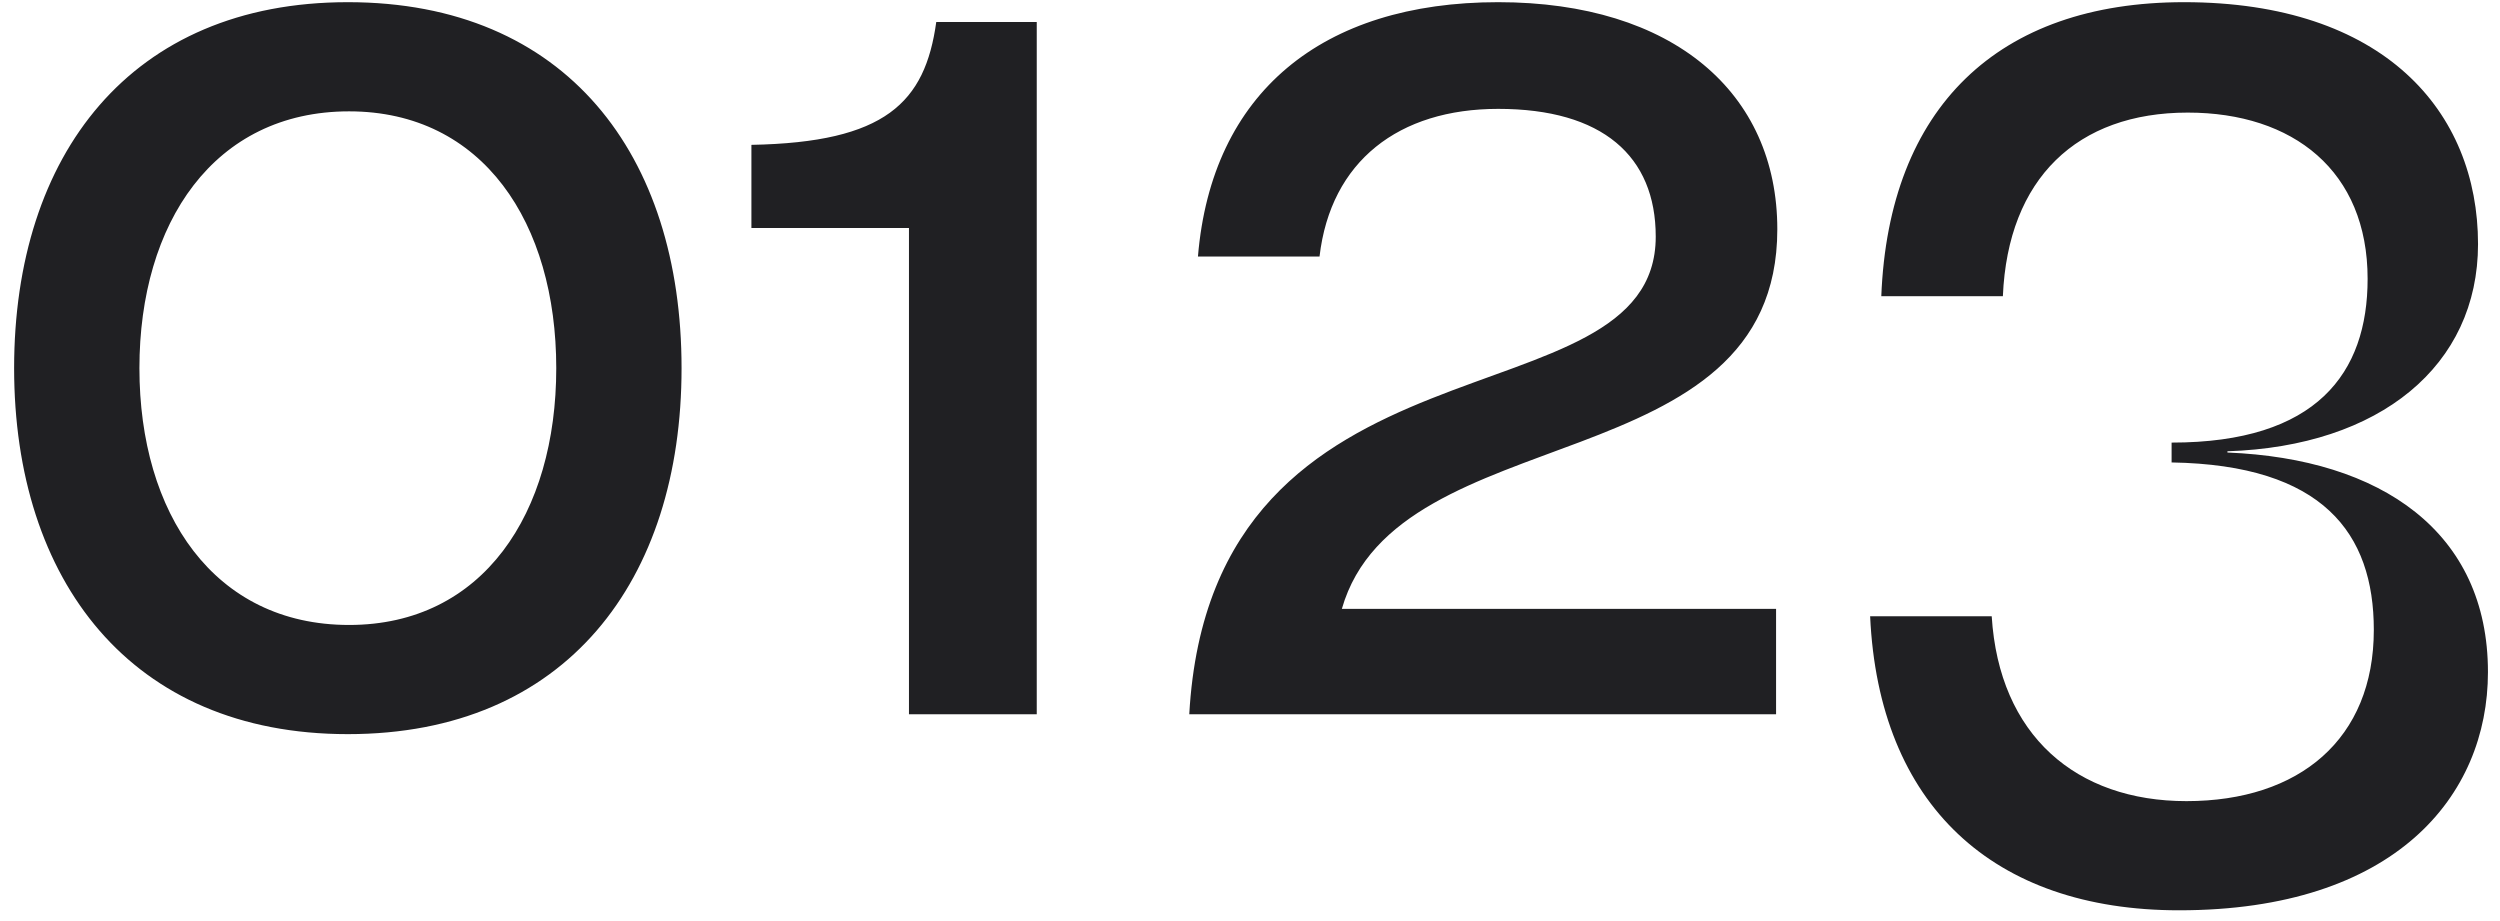
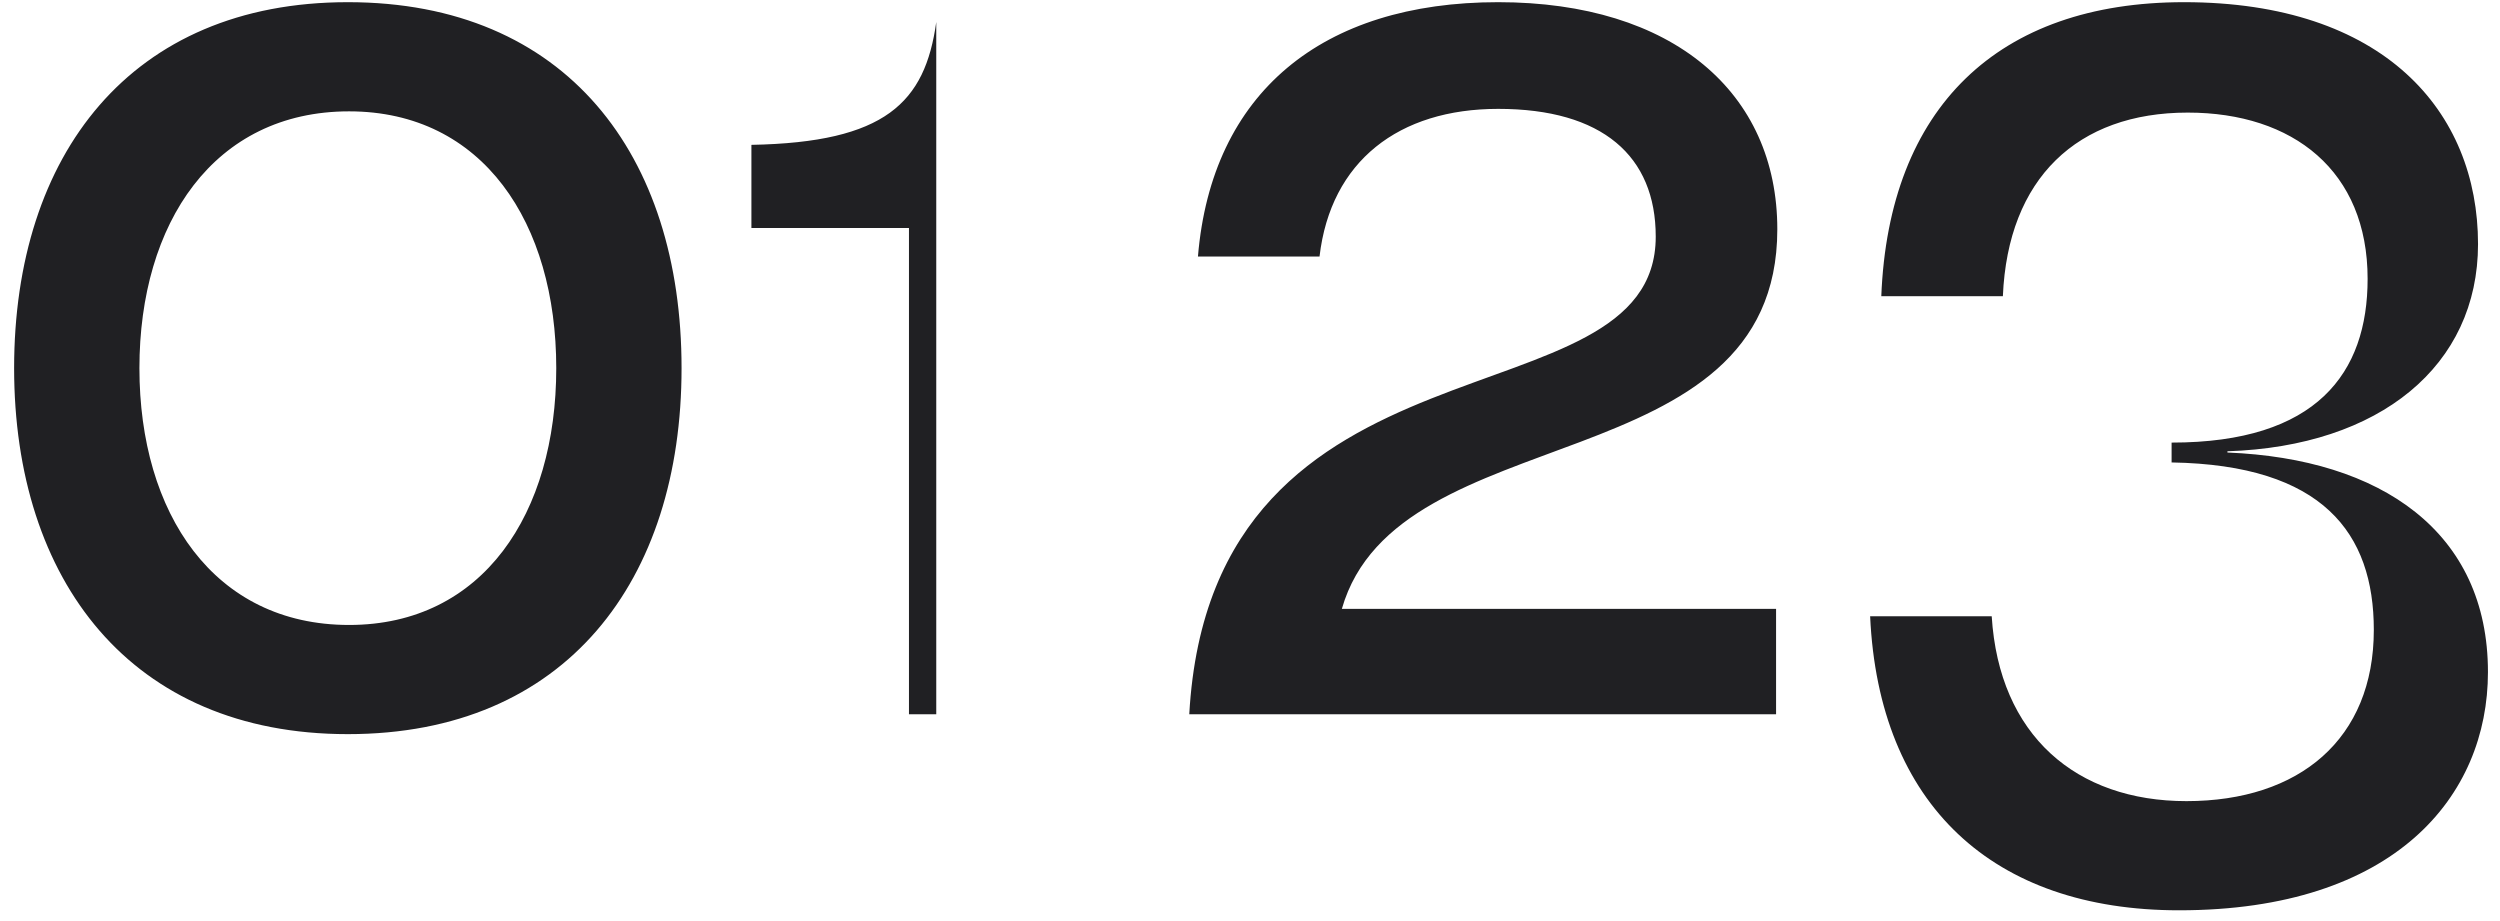
<svg xmlns="http://www.w3.org/2000/svg" width="133" height="49" viewBox="0 0 133 49" fill="none">
-   <path d="M18.505 39.056C6.955 39.056 0.751 30.872 0.751 19.586C0.751 8.234 6.955 0.116 18.505 0.116C30.121 0.116 36.259 8.234 36.259 19.586C36.259 30.872 30.121 39.056 18.505 39.056ZM7.417 19.586C7.417 27.308 11.377 33.248 18.571 33.248C25.699 33.248 29.593 27.308 29.593 19.586C29.593 11.864 25.699 5.924 18.571 5.924C11.377 5.924 7.417 11.864 7.417 19.586ZM48.357 38V12.128H39.975V7.706C47.103 7.574 49.215 5.462 49.809 1.172H55.155V38H48.357ZM63.269 38C64.457 16.814 88.085 22.886 88.085 12.59C88.085 8.3 85.247 5.792 79.703 5.792C74.423 5.792 70.793 8.564 70.199 13.646H63.731C64.457 4.934 70.331 0.116 79.703 0.116C89.009 0.116 94.553 4.934 94.553 12.194C94.553 25.79 74.357 22.028 71.387 32.39H94.487V38H63.269ZM115.925 48.428C106.025 48.428 99.953 42.818 99.491 32.786H105.959C106.355 39.122 110.447 42.62 116.321 42.62C122.327 42.62 126.287 39.32 126.287 33.512C126.287 28.364 123.581 24.734 115.529 24.602V23.546C123.251 23.546 125.957 19.85 125.957 14.834C125.957 9.092 121.997 5.99 116.387 5.99C110.513 5.99 106.817 9.488 106.553 15.758H100.085C100.481 5.726 106.289 0.116 116.189 0.116C126.815 0.116 131.831 5.924 131.831 12.986C131.831 19.454 126.617 23.744 118.499 24.008V24.074C126.683 24.404 132.359 28.298 132.359 35.756C132.359 42.356 127.409 48.428 115.925 48.428Z" fill="#202023" />
+   <path d="M18.505 39.056C6.955 39.056 0.751 30.872 0.751 19.586C0.751 8.234 6.955 0.116 18.505 0.116C30.121 0.116 36.259 8.234 36.259 19.586C36.259 30.872 30.121 39.056 18.505 39.056ZM7.417 19.586C7.417 27.308 11.377 33.248 18.571 33.248C25.699 33.248 29.593 27.308 29.593 19.586C29.593 11.864 25.699 5.924 18.571 5.924C11.377 5.924 7.417 11.864 7.417 19.586ZM48.357 38V12.128H39.975V7.706C47.103 7.574 49.215 5.462 49.809 1.172V38H48.357ZM63.269 38C64.457 16.814 88.085 22.886 88.085 12.59C88.085 8.3 85.247 5.792 79.703 5.792C74.423 5.792 70.793 8.564 70.199 13.646H63.731C64.457 4.934 70.331 0.116 79.703 0.116C89.009 0.116 94.553 4.934 94.553 12.194C94.553 25.79 74.357 22.028 71.387 32.39H94.487V38H63.269ZM115.925 48.428C106.025 48.428 99.953 42.818 99.491 32.786H105.959C106.355 39.122 110.447 42.62 116.321 42.62C122.327 42.62 126.287 39.32 126.287 33.512C126.287 28.364 123.581 24.734 115.529 24.602V23.546C123.251 23.546 125.957 19.85 125.957 14.834C125.957 9.092 121.997 5.99 116.387 5.99C110.513 5.99 106.817 9.488 106.553 15.758H100.085C100.481 5.726 106.289 0.116 116.189 0.116C126.815 0.116 131.831 5.924 131.831 12.986C131.831 19.454 126.617 23.744 118.499 24.008V24.074C126.683 24.404 132.359 28.298 132.359 35.756C132.359 42.356 127.409 48.428 115.925 48.428Z" fill="#202023" />
</svg>